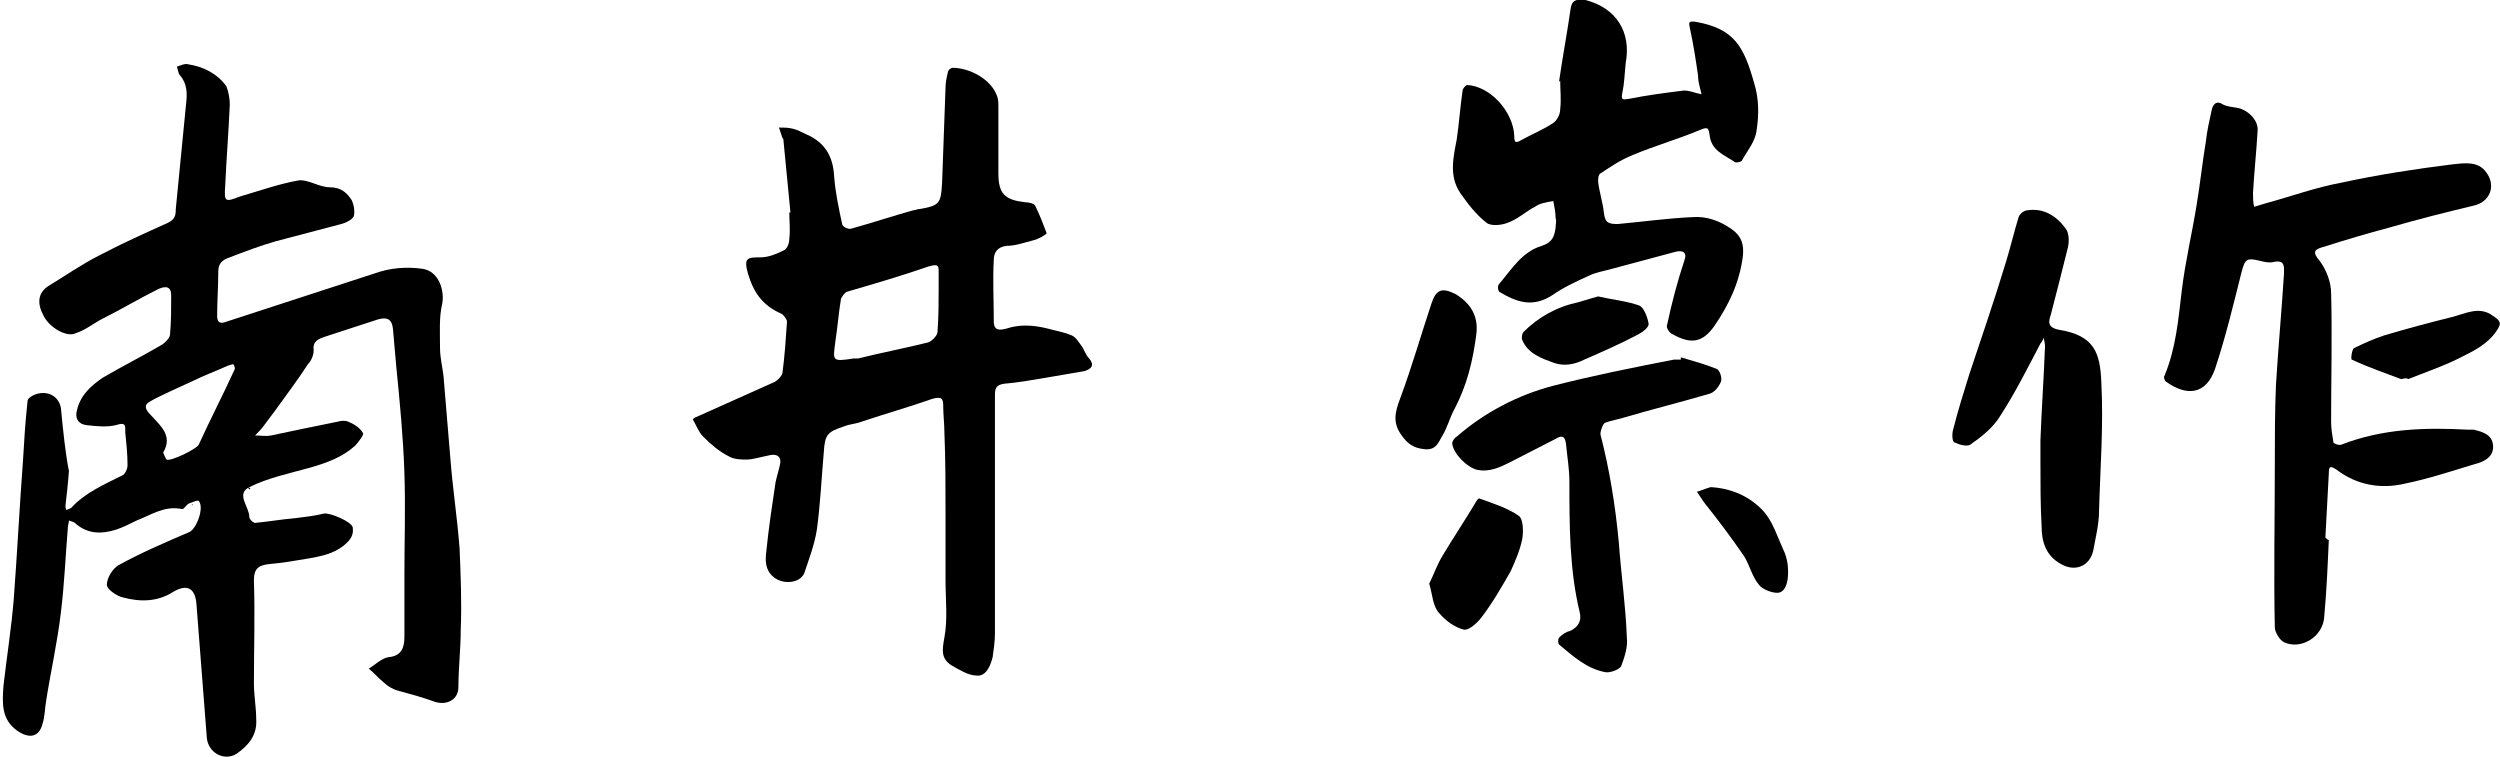
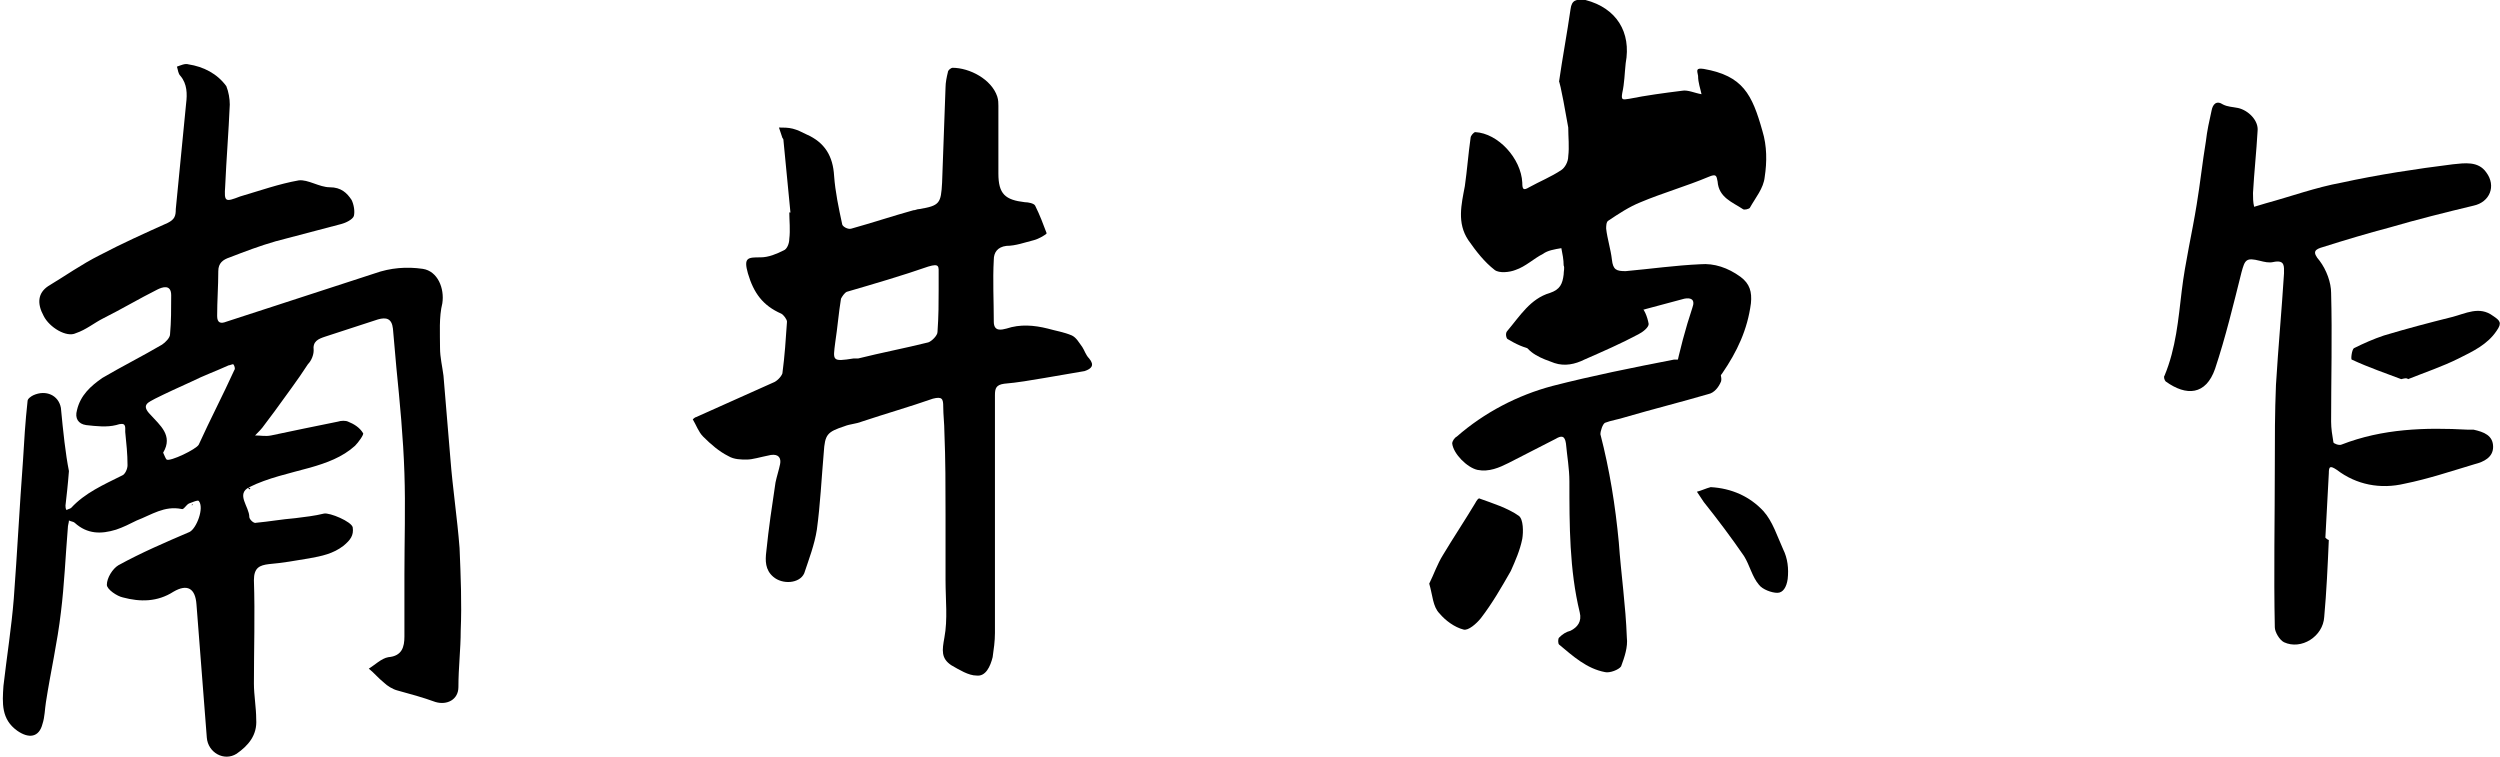
<svg xmlns="http://www.w3.org/2000/svg" version="1.1" id="レイヤー_1" x="0px" y="0px" viewBox="0 0 217.6 65.9" style="enable-background:new 0 0 217.6 65.9;" xml:space="preserve">
  <g>
    <path d="M6,41c-0.1,1.3-0.2,2.1-0.3,3c0,0.1,0,0.3,0.1,0.4c0.1-0.1,0.3-0.1,0.4-0.2c1.2-1.3,2.8-2,4.4-2.8c0.3-0.1,0.5-0.6,0.5-0.9   c0-1-0.1-1.9-0.2-2.9c0-0.5,0.1-0.9-0.8-0.6c-0.8,0.2-1.7,0.1-2.6,0c-0.7-0.1-1-0.6-0.8-1.3c0.3-1.3,1.2-2.1,2.2-2.8   c1.7-1,3.5-1.9,5.2-2.9c0.3-0.2,0.7-0.6,0.7-0.9c0.1-1.1,0.1-2.2,0.1-3.4c0-1-0.8-0.7-1.2-0.5c-1.6,0.8-3.1,1.7-4.7,2.5   c-0.8,0.4-1.5,1-2.4,1.3c-0.8,0.4-2.3-0.5-2.8-1.5c-0.6-1.1-0.5-2,0.4-2.6c1.5-0.9,2.9-1.9,4.5-2.7c1.9-1,3.9-1.9,5.9-2.8   c0.6-0.3,0.7-0.6,0.7-1.2c0.3-3.1,0.6-6.2,0.9-9.2c0.1-0.8,0.1-1.7-0.5-2.4c-0.2-0.2-0.2-0.5-0.3-0.8c0.3-0.1,0.7-0.3,1-0.2   c1.3,0.2,2.5,0.8,3.3,1.9C19.9,8,20,8.6,20,9.1c-0.1,2.4-0.3,4.8-0.4,7.1c-0.1,1.4,0,1.4,1.3,0.9c1.7-0.5,3.4-1.1,5.1-1.4   c0.8-0.1,1.8,0.6,2.7,0.6c1,0,1.5,0.5,1.9,1.1c0.2,0.4,0.3,1,0.2,1.4c-0.1,0.3-0.7,0.6-1.1,0.7c-1.9,0.5-3.8,1-5.7,1.5   c-1.4,0.4-2.7,0.9-4,1.4c-0.6,0.2-1,0.5-1,1.2c0,1.3-0.1,2.6-0.1,3.9c0,0.6,0.3,0.7,0.8,0.5c4.3-1.4,8.6-2.8,12.9-4.2   c1.4-0.5,2.8-0.6,4.2-0.4c1.3,0.2,1.9,1.7,1.7,3c-0.3,1.2-0.2,2.6-0.2,3.9c0,0.8,0.2,1.6,0.3,2.4c0.2,2.4,0.4,4.8,0.6,7.2   c0.2,2.6,0.6,5.2,0.8,7.8c0.1,2.4,0.2,4.8,0.1,7.2c0,1.6-0.2,3.2-0.2,4.9c0,1.1-1,1.6-2,1.3c-1.1-0.4-2.2-0.7-3.3-1   c-0.4-0.1-0.9-0.4-1.2-0.7c-0.5-0.4-0.8-0.8-1.3-1.2c0.5-0.3,1.1-0.9,1.7-1c1.2-0.1,1.4-0.9,1.4-1.8c0-1.8,0-3.6,0-5.4   c0-2.9,0.1-5.9,0-8.8c-0.1-3.1-0.4-6.2-0.7-9.2c-0.1-1.1-0.2-2.3-0.3-3.4c-0.1-0.9-0.6-1-1.3-0.8c-1.5,0.5-3.1,1-4.6,1.5   c-0.6,0.2-1.1,0.4-1,1.2c0,0.4-0.2,0.9-0.5,1.2c-0.9,1.4-1.9,2.7-2.9,4.1c-0.3,0.4-0.6,0.8-0.9,1.2c-0.2,0.3-0.5,0.6-0.8,0.9   c0.5,0,0.9,0.1,1.4,0c1.9-0.4,3.8-0.8,5.8-1.2c0.3-0.1,0.7-0.1,0.9,0c0.5,0.2,1,0.5,1.3,1c0.1,0.1-0.4,0.8-0.7,1.1   c-1.1,1-2.5,1.5-3.9,1.9c-1.8,0.5-3.7,0.9-5.3,1.7c-1.2,0.6,0,1.7,0,2.6c0,0.2,0.4,0.6,0.6,0.5c1.1-0.1,2.2-0.3,3.4-0.4   c0.8-0.1,1.7-0.2,2.5-0.4c0.5-0.1,2.4,0.7,2.5,1.2c0.1,0.7-0.2,1.1-0.8,1.6c-0.9,0.7-1.9,0.9-3,1.1c-1.2,0.2-2.3,0.4-3.5,0.5   c-0.8,0.1-1.3,0.3-1.3,1.4c0.1,3,0,6,0,9c0,1,0.2,2.1,0.2,3.1c0.1,1.4-0.7,2.3-1.7,3c-1.1,0.7-2.5-0.1-2.6-1.4   c-0.3-3.9-0.6-7.7-0.9-11.6c-0.1-1.4-0.8-1.8-2-1.1c-1.4,0.9-2.9,0.9-4.4,0.5c-0.5-0.1-1.4-0.7-1.4-1.1c0-0.6,0.5-1.4,1-1.7   c2-1.1,4.1-2,6.2-2.9c0.6-0.3,1.3-2.1,0.8-2.7c-0.1-0.1-0.5,0.1-0.8,0.2c-0.3,0.1-0.5,0.6-0.7,0.5c-1.5-0.3-2.6,0.5-3.9,1   c-0.6,0.3-1.2,0.6-1.8,0.8c-1.3,0.4-2.5,0.4-3.6-0.6c-0.1-0.1-0.3-0.1-0.5-0.2c0,0.2-0.1,0.4-0.1,0.7c-0.2,2.4-0.3,4.9-0.6,7.3   c-0.3,2.6-0.9,5.2-1.3,7.8c-0.1,0.6-0.1,1.3-0.3,1.9c-0.3,1.2-1.2,1.3-2.2,0.6c-1.4-1-1.3-2.4-1.2-3.9c0.3-2.6,0.7-5.1,0.9-7.6   c0.3-4,0.5-8,0.8-12c0.1-1.7,0.2-3.4,0.4-5.2c0-0.2,0.3-0.4,0.5-0.5c1.1-0.5,2.2,0,2.4,1.1C5.5,37.6,5.7,39.5,6,41z M14.2,39.4   c0.1,0.2,0.2,0.5,0.3,0.6c0.3,0.2,2.6-0.9,2.8-1.3c1-2.2,2.1-4.3,3.1-6.5c0.1-0.1,0-0.4-0.1-0.5c-0.1,0-0.3,0.1-0.4,0.1   c-1.1,0.5-2.2,0.9-3.2,1.4c-1.1,0.5-2.2,1-3.2,1.5c-0.5,0.3-1.3,0.5-0.4,1.4C13.9,37,15.1,37.9,14.2,39.4z" />
    <path d="M68.8,18.5c-0.2-2.1-0.4-4.1-0.6-6.2c0-0.1,0-0.2-0.1-0.3c-0.1-0.3-0.2-0.6-0.3-0.9c0.4,0,0.8,0,1.2,0.1   c0.4,0.1,0.8,0.3,1.2,0.5c1.6,0.7,2.3,1.9,2.4,3.6c0.1,1.4,0.4,2.8,0.7,4.2c0,0.2,0.5,0.5,0.8,0.4c1.8-0.5,3.6-1.1,5.4-1.6   c0.2,0,0.3-0.1,0.5-0.1c1.8-0.3,1.9-0.5,2-2.3c0.1-2.8,0.2-5.6,0.3-8.3c0-0.4,0.1-0.9,0.2-1.3c0-0.2,0.3-0.4,0.4-0.4   c1.5,0,3.4,1,3.9,2.5c0.1,0.3,0.1,0.6,0.1,0.8c0,2,0,3.9,0,5.9c0,1.8,0.6,2.3,2.3,2.5c0.3,0,0.8,0.1,0.9,0.3c0.4,0.8,0.7,1.6,1,2.4   c0,0.1-0.7,0.5-1.1,0.6c-0.8,0.2-1.6,0.5-2.4,0.5c-0.8,0.1-1.1,0.6-1.1,1.2c-0.1,1.8,0,3.6,0,5.4c0,0.9,0.7,0.7,1.1,0.6   c1.2-0.4,2.4-0.3,3.6,0c0.7,0.2,1.4,0.3,2.1,0.6c0.4,0.2,0.6,0.6,0.9,1c0.2,0.3,0.3,0.7,0.6,1c0.5,0.6,0.2,0.9-0.4,1.1   c-1.2,0.2-2.3,0.4-3.5,0.6c-1.2,0.2-2.3,0.4-3.5,0.5c-0.7,0.1-0.8,0.4-0.8,1c0,2.2,0,4.3,0,6.5c0,4.7,0,9.4,0,14.2   c0,0.7-0.1,1.4-0.2,2.1c-0.2,0.8-0.6,1.7-1.4,1.6c-0.7,0-1.5-0.5-2.2-0.9c-0.9-0.6-0.8-1.3-0.6-2.4c0.3-1.6,0.1-3.3,0.1-5   c0-1.9,0-3.8,0-5.7c0-2.4,0-4.8-0.1-7.2c0-0.7-0.1-1.5-0.1-2.2c0-0.7-0.1-0.9-0.9-0.7c-2,0.7-4.1,1.3-6.2,2c-0.5,0.2-1,0.2-1.5,0.4   c-1.5,0.5-1.7,0.7-1.8,2.3c-0.2,2.3-0.3,4.5-0.6,6.7c-0.2,1.3-0.7,2.6-1.1,3.8c-0.4,0.9-1.9,1-2.7,0.3c-0.7-0.6-0.7-1.4-0.6-2.2   c0.2-2,0.5-4,0.8-6c0.1-0.5,0.3-1.1,0.4-1.6c0.1-0.5-0.1-0.9-0.8-0.8C66.1,39.8,65.5,40,65,40c-0.5,0-1.1,0-1.6-0.3   c-0.8-0.4-1.5-1-2.2-1.7c-0.4-0.4-0.6-1-0.9-1.5c0,0,0.2-0.2,0.3-0.2c2.2-1,4.5-2,6.7-3c0.3-0.1,0.7-0.5,0.8-0.8   c0.2-1.5,0.3-3,0.4-4.5c0-0.2-0.3-0.6-0.5-0.7c-1.6-0.7-2.4-1.8-2.9-3.5c-0.4-1.4,0-1.4,1.1-1.4c0.7,0,1.4-0.3,2-0.6   c0.3-0.1,0.5-0.6,0.5-1c0.1-0.8,0-1.6,0-2.4C68.7,18.5,68.7,18.5,68.8,18.5z M81.7,25.2C81.7,25.2,81.6,25.2,81.7,25.2   c0-0.4,0-0.9,0-1.3c0-0.7,0.1-1-0.9-0.7c-2.3,0.8-4.7,1.5-7.1,2.2c-0.2,0.1-0.4,0.4-0.5,0.6c-0.2,1.2-0.3,2.5-0.5,3.8   c-0.2,1.6-0.3,1.7,1.6,1.4c0.1,0,0.2,0,0.4,0c2-0.5,4.1-0.9,6.1-1.4c0.3-0.1,0.8-0.6,0.8-0.9C81.7,27.5,81.7,26.3,81.7,25.2z" />
    <path d="M202.7,47c-0.1,2.3-0.2,4.5-0.4,6.7c-0.1,1.7-2,2.9-3.5,2.2c-0.4-0.2-0.8-0.9-0.8-1.3c-0.1-4.7,0-9.4,0-14.1   c0-2.3,0-4.6,0.1-7c0.2-3.3,0.5-6.5,0.7-9.7c0-0.6,0.1-1.2-0.9-1c-0.4,0.1-0.8,0-1.2-0.1c-1.2-0.3-1.3-0.1-1.6,1   c-0.7,2.8-1.4,5.7-2.3,8.4c-0.8,2.3-2.5,2.4-4.3,1.1c-0.1-0.1-0.2-0.4-0.1-0.5c1-2.4,1.2-4.9,1.5-7.4c0.3-2.5,0.9-5,1.3-7.5   c0.3-1.8,0.5-3.7,0.8-5.5c0.1-0.9,0.3-1.8,0.5-2.7c0.1-0.5,0.4-0.9,1-0.5c0.4,0.2,0.8,0.2,1.3,0.3c0.9,0.2,1.8,1.1,1.7,2   c-0.1,1.8-0.3,3.6-0.4,5.4c0,0.4,0,0.8,0.1,1.2c0.3-0.1,0.7-0.2,1-0.3c2.2-0.6,4.4-1.4,6.6-1.8c3.2-0.7,6.5-1.2,9.7-1.6   c1-0.1,2.2-0.3,2.9,0.7c0.9,1.2,0.3,2.6-1.1,2.9c-2.5,0.6-4.9,1.2-7.3,1.9c-1.9,0.5-3.9,1.1-5.8,1.7c-0.7,0.2-1,0.4-0.3,1.2   c0.6,0.8,1,1.9,1,2.8c0.1,3.7,0,7.5,0,11.2c0,0.6,0.1,1.2,0.2,1.8c0,0.1,0.5,0.3,0.7,0.2c3.6-1.4,7.3-1.5,11-1.3c0.2,0,0.3,0,0.5,0   c0.9,0.2,1.7,0.5,1.7,1.5c0,0.9-0.8,1.3-1.6,1.5c-2,0.6-4.1,1.3-6.1,1.7c-2.1,0.5-4.2,0.1-5.9-1.2c-0.6-0.4-0.7-0.3-0.7,0.3   c-0.1,1.9-0.2,3.7-0.3,5.6C202.6,47,202.7,47,202.7,47z" />
-     <path d="M135.7,7.1c0.3-2.1,0.7-4.2,1-6.3c0.1-0.8,0.5-0.9,1.3-0.8c2.7,0.7,4,2.8,3.5,5.5c-0.1,0.9-0.1,1.7-0.3,2.6   c-0.1,0.6,0,0.6,0.6,0.5c1.5-0.3,3-0.5,4.6-0.7c0.5-0.1,1.1,0.2,1.7,0.3c-0.1-0.5-0.3-1-0.3-1.6c-0.2-1.4-0.4-2.7-0.7-4.1   c-0.1-0.5-0.2-0.7,0.5-0.6c3.4,0.6,4.2,2.2,5.1,5.4c0.4,1.3,0.4,2.7,0.2,4c-0.1,1-0.8,1.8-1.3,2.7c-0.1,0.1-0.5,0.2-0.6,0.1   c-0.9-0.6-2.1-1-2.2-2.4c-0.1-0.5-0.1-0.7-0.8-0.4c-1.9,0.8-4,1.4-5.9,2.2c-1,0.4-1.9,1-2.8,1.6c-0.2,0.1-0.2,0.5-0.2,0.7   c0.1,0.9,0.4,1.8,0.5,2.7c0.1,0.9,0.4,1,1.2,1c2.2-0.2,4.3-0.5,6.5-0.6c1.2-0.1,2.4,0.3,3.5,1.1c0.8,0.6,1,1.3,0.9,2.3   c-0.3,2.3-1.2,4.2-2.5,6.1c-1,1.4-2,1.6-3.6,0.7c-0.3-0.1-0.6-0.6-0.5-0.8c0.4-1.9,0.9-3.8,1.5-5.6c0.3-0.8-0.2-0.9-0.7-0.8   c-1.9,0.5-3.7,1-5.6,1.5c-0.7,0.2-1.4,0.3-2,0.6c-1.1,0.5-2.2,1-3.2,1.7c-1.7,1.1-3.1,0.6-4.6-0.3c-0.1-0.1-0.2-0.5,0-0.7   c1.1-1.3,2-2.8,3.7-3.3c0.9-0.3,1.1-0.8,1.2-1.6c0-0.3,0.1-0.6,0-0.8c0-0.5-0.1-1-0.2-1.5c-0.6,0.1-1.2,0.2-1.6,0.5   c-0.8,0.4-1.5,1.1-2.4,1.4c-0.5,0.2-1.4,0.3-1.8,0c-0.9-0.7-1.6-1.6-2.3-2.6c-1-1.5-0.6-3.1-0.3-4.7c0.2-1.4,0.3-2.8,0.5-4.2   c0-0.2,0.3-0.5,0.4-0.5c2,0.1,4,2.3,4.1,4.4c0,0.6,0.1,0.7,0.6,0.4c0.9-0.5,1.9-0.9,2.8-1.5c0.3-0.2,0.6-0.7,0.6-1.2   c0.1-0.8,0-1.7,0-2.5C135.8,7.1,135.7,7.1,135.7,7.1z" />
-     <path d="M177.6,40.3c0-0.7,0-1.4,0-2c0.1-2.7,0.3-5.5,0.4-8.2c0-0.2-0.1-0.5-0.1-0.7c-0.1,0.2-0.2,0.4-0.3,0.5   c-1.1,2.1-2.2,4.3-3.5,6.3c-0.6,1-1.6,1.8-2.6,2.5c-0.3,0.2-1,0-1.4-0.2c-0.2-0.1-0.2-0.8-0.1-1.1c0.4-1.6,0.9-3.2,1.4-4.8   c1.1-3.3,2.2-6.5,3.2-9.8c0.4-1.3,0.7-2.6,1.1-3.9c0.1-0.3,0.5-0.6,0.8-0.6c1.4-0.2,2.5,0.5,3.3,1.6c0.3,0.4,0.3,1.1,0.2,1.6   c-0.5,2-1,4-1.5,5.9c-0.2,0.6-0.3,1.1,0.7,1.3c3.1,0.5,3.6,2,3.7,4.6c0.2,3.7-0.1,7.5-0.2,11.2c0,1.1-0.3,2.3-0.5,3.4   c-0.3,1.4-1.6,1.9-2.8,1.2c-1.3-0.7-1.7-1.9-1.7-3.3C177.6,43.9,177.6,42.1,177.6,40.3C177.6,40.3,177.6,40.3,177.6,40.3z" />
+     <path d="M135.7,7.1c0.3-2.1,0.7-4.2,1-6.3c0.1-0.8,0.5-0.9,1.3-0.8c2.7,0.7,4,2.8,3.5,5.5c-0.1,0.9-0.1,1.7-0.3,2.6   c-0.1,0.6,0,0.6,0.6,0.5c1.5-0.3,3-0.5,4.6-0.7c0.5-0.1,1.1,0.2,1.7,0.3c-0.1-0.5-0.3-1-0.3-1.6c-0.1-0.5-0.2-0.7,0.5-0.6c3.4,0.6,4.2,2.2,5.1,5.4c0.4,1.3,0.4,2.7,0.2,4c-0.1,1-0.8,1.8-1.3,2.7c-0.1,0.1-0.5,0.2-0.6,0.1   c-0.9-0.6-2.1-1-2.2-2.4c-0.1-0.5-0.1-0.7-0.8-0.4c-1.9,0.8-4,1.4-5.9,2.2c-1,0.4-1.9,1-2.8,1.6c-0.2,0.1-0.2,0.5-0.2,0.7   c0.1,0.9,0.4,1.8,0.5,2.7c0.1,0.9,0.4,1,1.2,1c2.2-0.2,4.3-0.5,6.5-0.6c1.2-0.1,2.4,0.3,3.5,1.1c0.8,0.6,1,1.3,0.9,2.3   c-0.3,2.3-1.2,4.2-2.5,6.1c-1,1.4-2,1.6-3.6,0.7c-0.3-0.1-0.6-0.6-0.5-0.8c0.4-1.9,0.9-3.8,1.5-5.6c0.3-0.8-0.2-0.9-0.7-0.8   c-1.9,0.5-3.7,1-5.6,1.5c-0.7,0.2-1.4,0.3-2,0.6c-1.1,0.5-2.2,1-3.2,1.7c-1.7,1.1-3.1,0.6-4.6-0.3c-0.1-0.1-0.2-0.5,0-0.7   c1.1-1.3,2-2.8,3.7-3.3c0.9-0.3,1.1-0.8,1.2-1.6c0-0.3,0.1-0.6,0-0.8c0-0.5-0.1-1-0.2-1.5c-0.6,0.1-1.2,0.2-1.6,0.5   c-0.8,0.4-1.5,1.1-2.4,1.4c-0.5,0.2-1.4,0.3-1.8,0c-0.9-0.7-1.6-1.6-2.3-2.6c-1-1.5-0.6-3.1-0.3-4.7c0.2-1.4,0.3-2.8,0.5-4.2   c0-0.2,0.3-0.5,0.4-0.5c2,0.1,4,2.3,4.1,4.4c0,0.6,0.1,0.7,0.6,0.4c0.9-0.5,1.9-0.9,2.8-1.5c0.3-0.2,0.6-0.7,0.6-1.2   c0.1-0.8,0-1.7,0-2.5C135.8,7.1,135.7,7.1,135.7,7.1z" />
    <path d="M146.3,31.1c1,0.3,2.1,0.6,3.1,1c0.3,0.1,0.5,0.8,0.4,1.1c-0.2,0.5-0.6,1-1.1,1.1c-2.4,0.7-4.8,1.3-7.2,2   c-0.6,0.2-1.3,0.3-1.8,0.5c-0.2,0.1-0.4,0.7-0.4,1c0.8,3.1,1.3,6.2,1.6,9.4c0.2,2.8,0.6,5.5,0.7,8.3c0.1,0.8-0.2,1.7-0.5,2.5   c-0.2,0.3-1,0.6-1.4,0.5c-1.6-0.3-2.8-1.4-4-2.4c-0.1-0.1-0.1-0.5,0-0.6c0.3-0.3,0.6-0.5,1-0.6c0.6-0.3,1-0.8,0.8-1.6   c-0.9-3.7-0.9-7.6-0.9-11.4c0-1.1-0.2-2.2-0.3-3.3c-0.1-0.7-0.4-0.7-0.9-0.4c-1.4,0.7-2.7,1.4-4.1,2.1c-0.8,0.4-1.7,0.8-2.7,0.6   c-0.9-0.2-2.1-1.4-2.2-2.3c0-0.2,0.2-0.5,0.4-0.6c2.4-2.1,5.3-3.6,8.3-4.4c3.5-0.9,7-1.6,10.6-2.3c0.2,0,0.4,0,0.6,0   C146.3,31.2,146.3,31.2,146.3,31.1z" />
-     <path d="M128.5,29.1c-0.3,2.3-0.8,4.4-1.9,6.5c-0.4,0.7-0.6,1.6-1.1,2.4c-0.3,0.5-0.5,1.2-1.5,1.1c-1-0.1-1.5-0.5-2-1.2   c-0.8-1.1-0.6-2-0.1-3.3c1-2.7,1.8-5.5,2.7-8.2c0.4-1.2,0.9-1.4,2.1-0.8C128,26.4,128.7,27.5,128.5,29.1z" />
    <path d="M124.4,50.8c0.4-0.8,0.7-1.7,1.2-2.5c0.9-1.5,1.9-3,2.8-4.5c0.1-0.2,0.3-0.5,0.4-0.4c1.1,0.4,2.4,0.8,3.4,1.5   c0.4,0.3,0.4,1.4,0.3,2c-0.2,1-0.6,1.9-1,2.8c-0.8,1.4-1.6,2.8-2.6,4.1c-0.4,0.5-1.1,1.1-1.5,1c-0.8-0.2-1.6-0.8-2.1-1.4   C124.7,52.8,124.7,51.8,124.4,50.8z" />
    <path d="M139.1,25.8c1.3,0.3,2.5,0.4,3.6,0.8c0.4,0.2,0.7,1,0.8,1.6c0,0.3-0.5,0.7-0.9,0.9c-1.5,0.8-3.1,1.5-4.7,2.2   c-0.8,0.4-1.7,0.6-2.6,0.3c-1.1-0.4-2.3-0.8-2.8-2c-0.1-0.2,0-0.6,0.1-0.7c1.3-1.3,2.9-2.2,4.8-2.6   C138.1,26.1,138.7,25.9,139.1,25.8z" />
    <path d="M209,33c-1.3-0.5-2.8-1-4.3-1.7c-0.1,0,0-0.9,0.2-1c0.8-0.4,1.7-0.8,2.6-1.1c2-0.6,3.9-1.1,5.9-1.6c1.2-0.3,2.4-1,3.6-0.1   c0.6,0.4,0.8,0.6,0.3,1.3c-0.8,1.2-2.1,1.8-3.3,2.4c-1.4,0.7-2.9,1.2-4.4,1.8C209.5,32.9,209.4,32.9,209,33z" />
    <path d="M148.9,42.4c1.8,0.1,3.4,0.8,4.6,2.1c0.8,0.9,1.2,2.2,1.7,3.3c0.4,0.8,0.5,1.7,0.4,2.6c-0.1,0.7-0.4,1.2-0.9,1.2   c-0.5,0-1.3-0.3-1.6-0.7c-0.6-0.7-0.8-1.7-1.3-2.5c-1.1-1.6-2.3-3.2-3.5-4.7c-0.2-0.3-0.4-0.6-0.6-0.9   C148.1,42.7,148.5,42.5,148.9,42.4z" />
    <path d="M21.6,42.4c0.1,0,0.1,0.1,0.2,0.1c0,0-0.1,0.1-0.1,0.1C21.7,42.6,21.6,42.5,21.6,42.4C21.6,42.5,21.6,42.4,21.6,42.4z" />
    <polygon points="16.8,43.9 16.7,44 16.7,43.9  " />
    <polygon points="22.5,42.3 22.5,42.2 22.5,42.3  " />
  </g>
</svg>